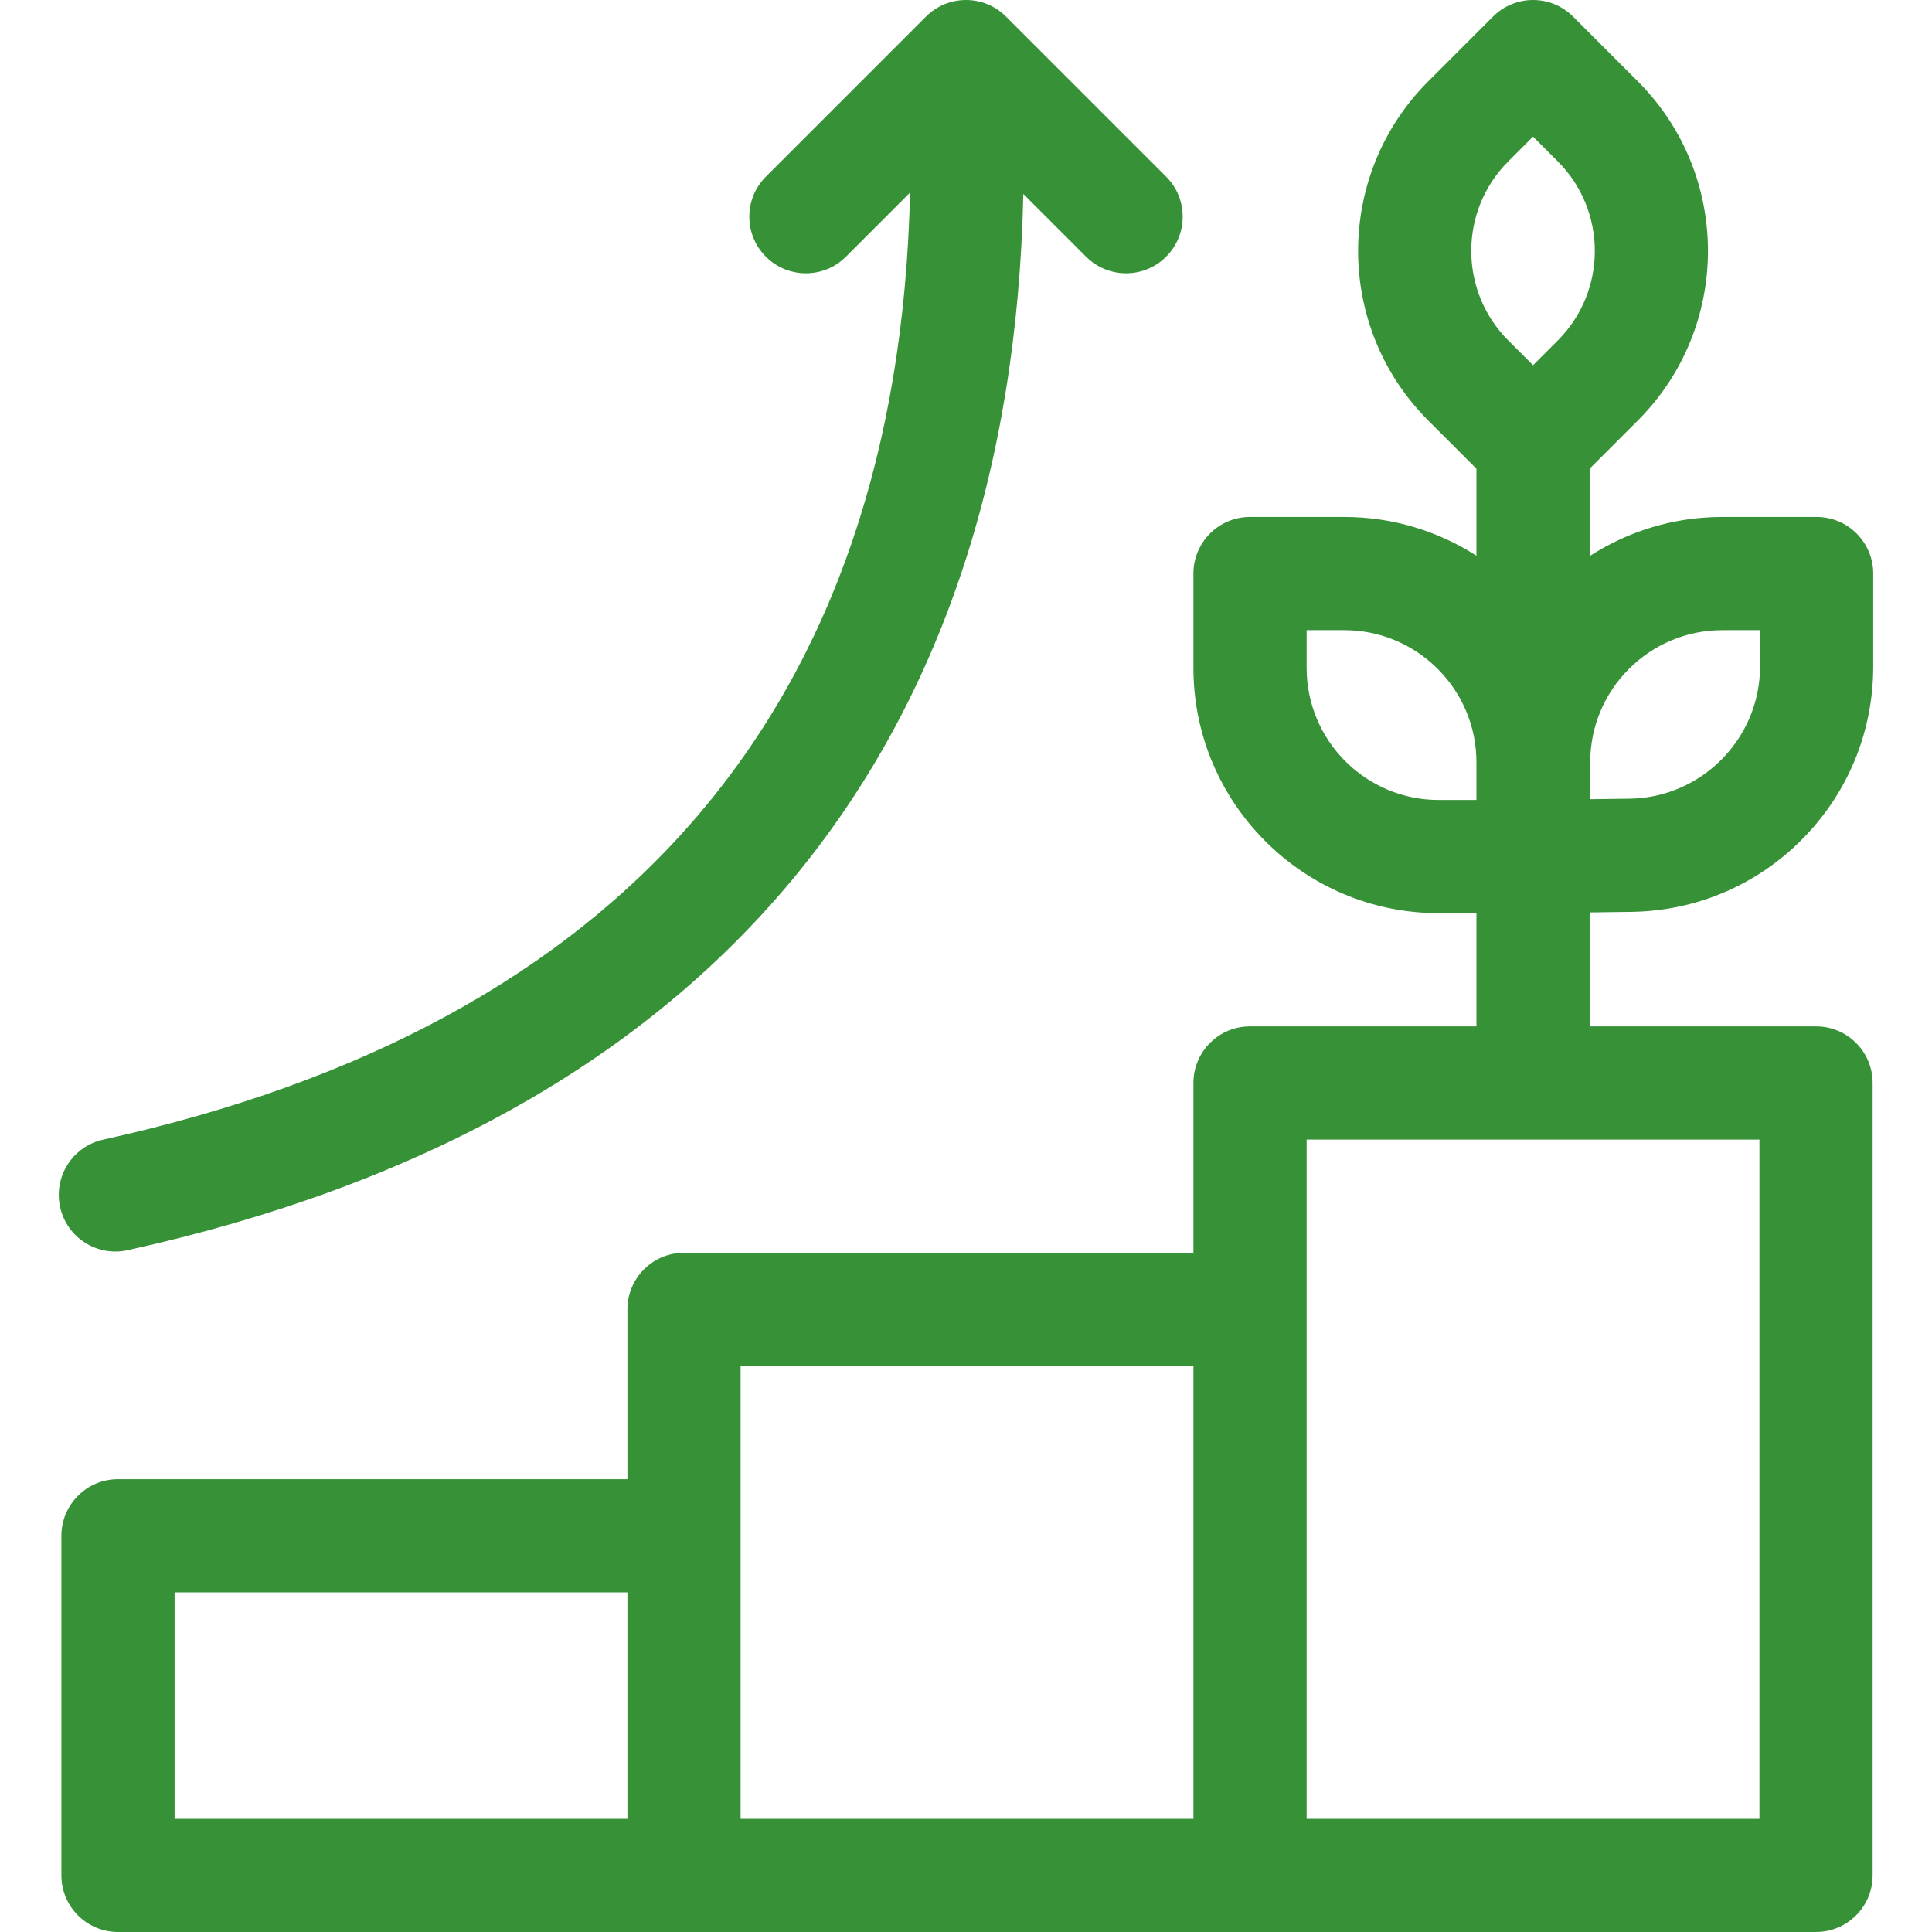
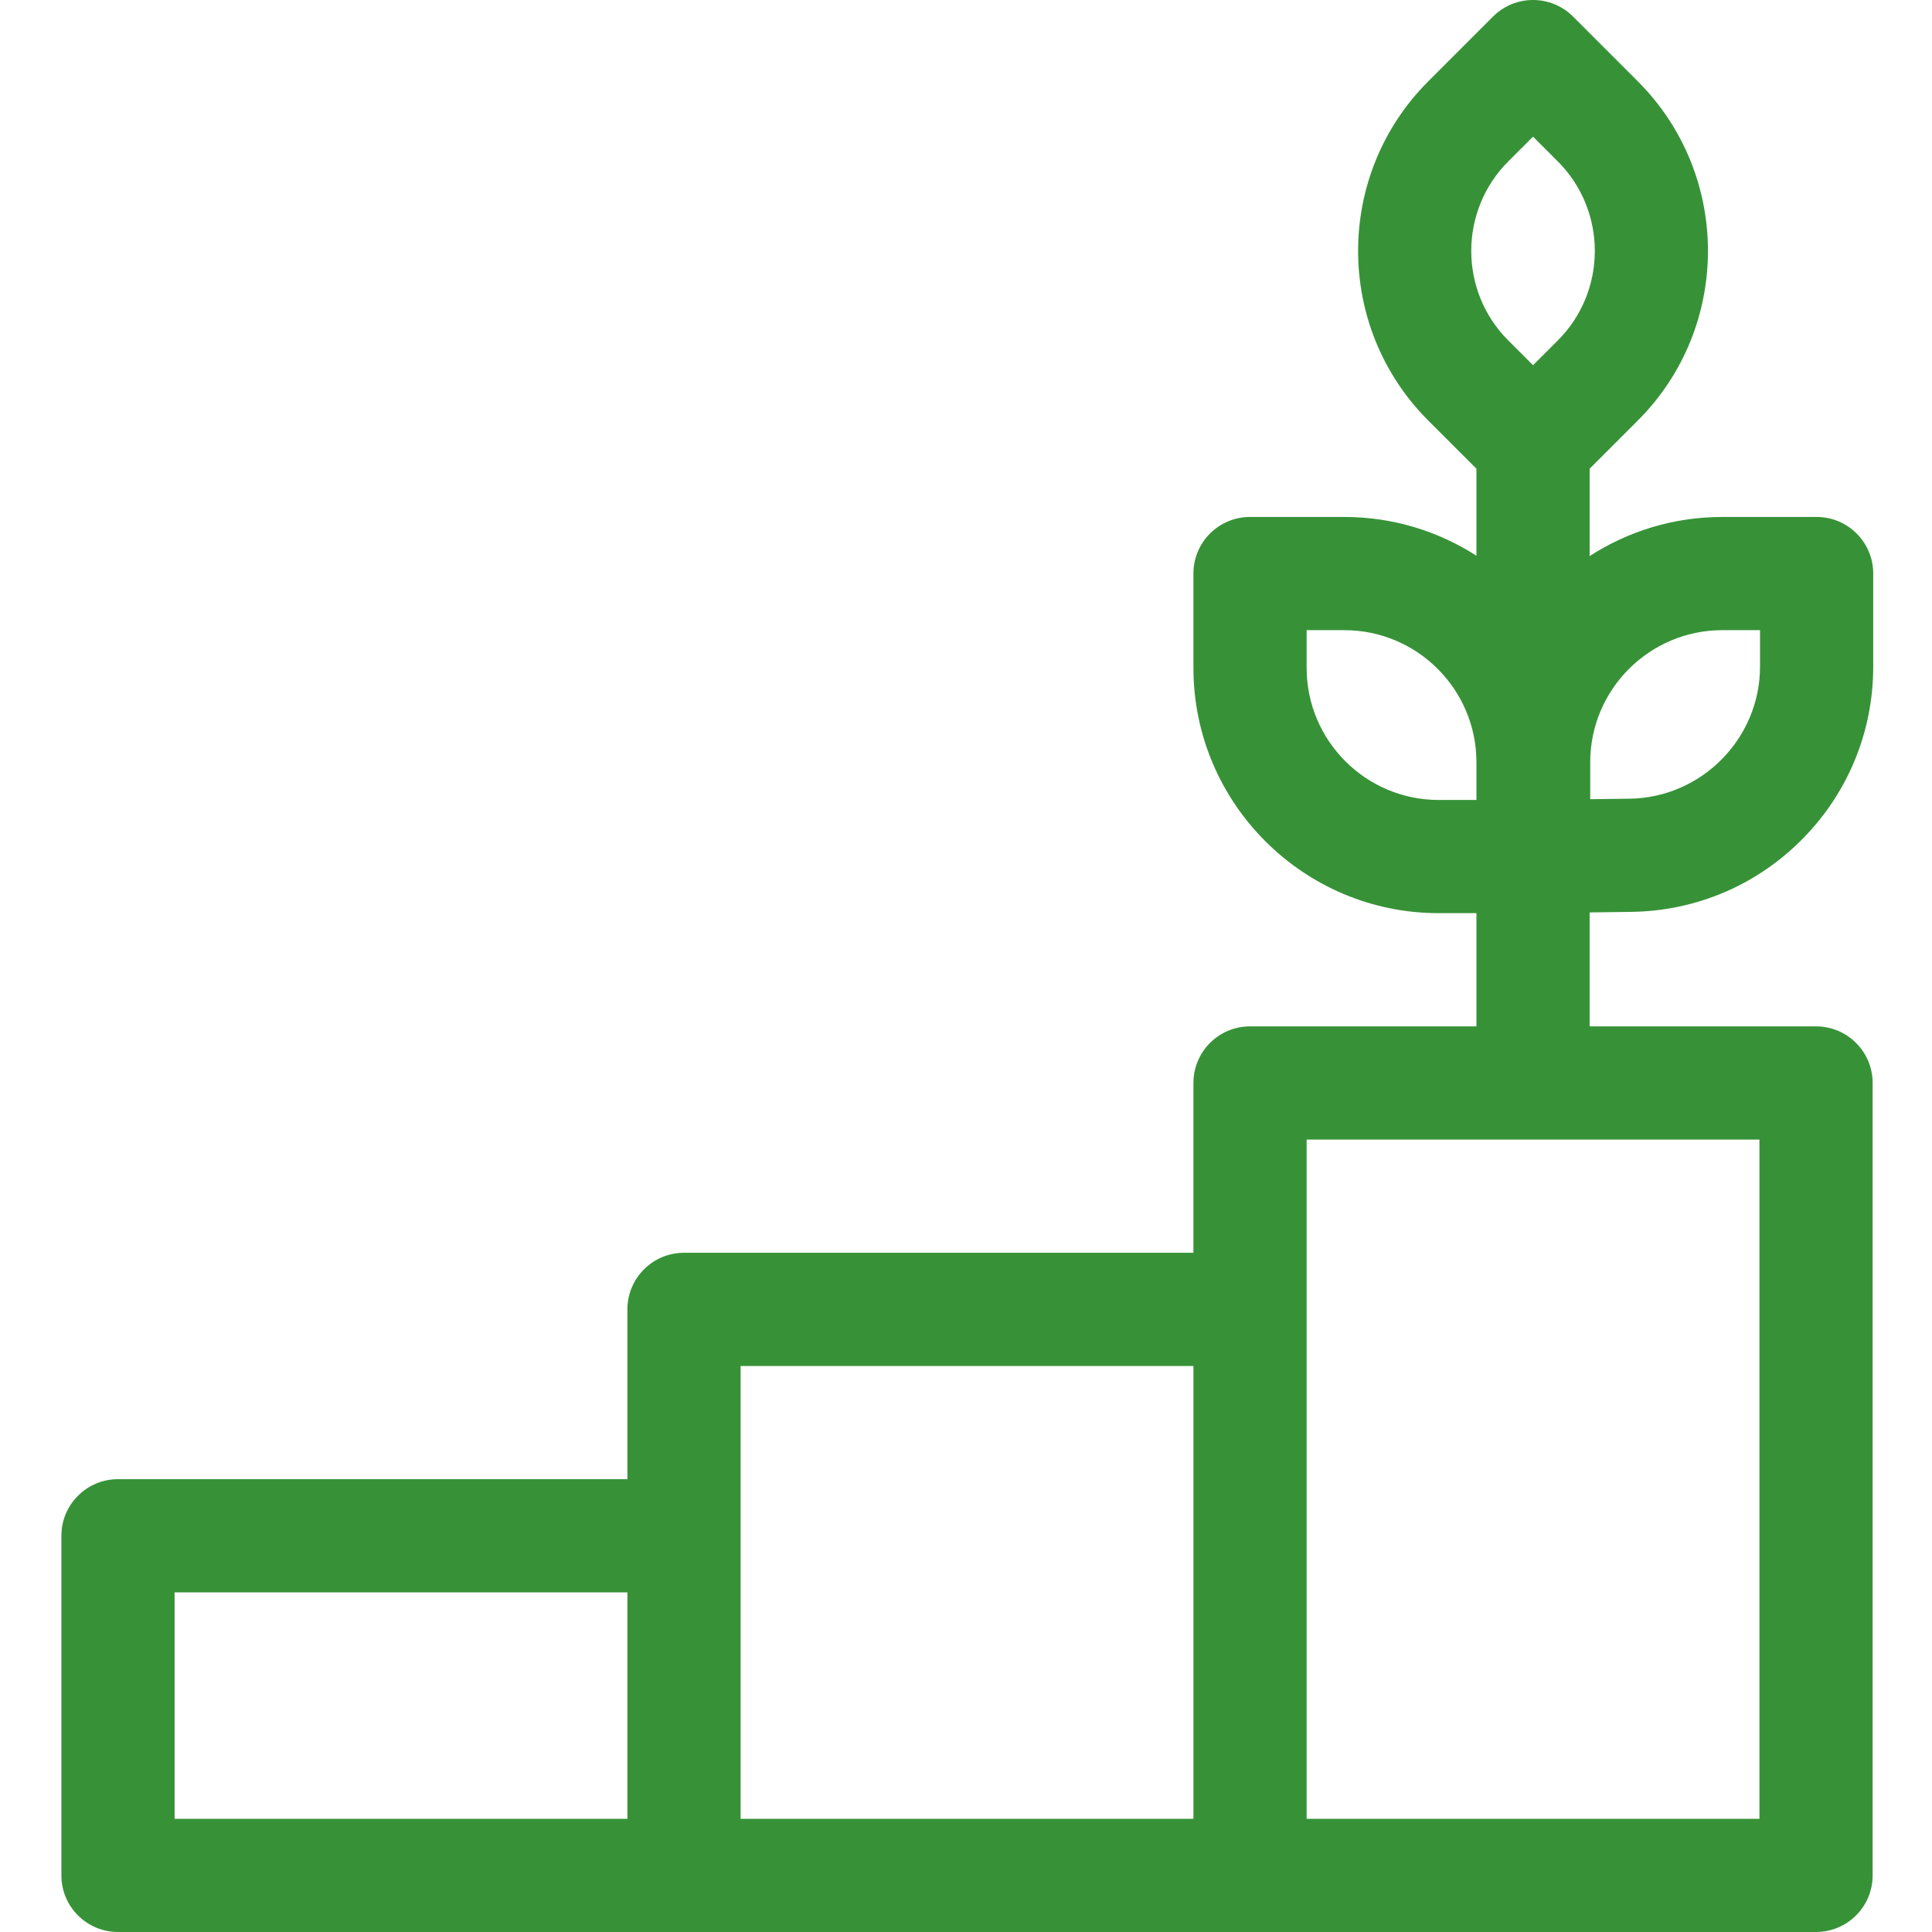
<svg xmlns="http://www.w3.org/2000/svg" id="Capa_1" enable-background="new 0 0 512 512" height="512" viewBox="0 0 512 512" fill="#379237" width="512">
  <g>
    <path d="m432.291 241.656c17.197-.229 33.321-7.098 45.4-19.339 12.08-12.242 18.733-28.456 18.733-45.655v-24.662c0-8.284-6.716-15-15-15h-25c-12.947 0-25.011 3.82-35.154 10.37v-23.157l12.773-12.773c24.78-24.78 24.78-65.1 0-89.88l-17.166-17.166c-5.857-5.858-15.355-5.858-21.213 0l-17.167 17.166c-24.78 24.78-24.78 65.1 0 89.88l12.773 12.773v23.058c-10.112-6.489-22.119-10.271-35-10.271h-25c-8.284 0-15 6.716-15 15v25c0 35.841 29.159 65 65 65h10v30h-60c-8.284 0-15 6.716-15 15v45h-135c-8.284 0-15 6.716-15 15v45h-135c-8.284 0-15 6.716-15 15v90c0 8.284 6.716 15 15 15h450c8.284 0 15-6.716 15-15v-210c0-8.284-6.716-15-15-15h-60v-30.197zm-386.021 180.344h120v60h-120zm150-60h120v120h-120zm270 120h-120v-180h120zm-44.845-280c0-19.299 15.701-35 35-35h10v9.662c0 19.043-15.492 34.743-34.534 34.997l-10.466.14zm-21.715-159.227 6.56-6.56 6.56 6.56c13.083 13.083 13.083 34.371 0 47.454l-6.56 6.56-6.56-6.56c-13.083-13.083-13.083-34.371 0-47.454zm-18.44 169.227c-19.299 0-35-15.701-35-35v-10h10c19.299 0 35 15.701 35 35v10z" />
-     <path d="m33.808 331.312c155.192-34.213 234.234-132.884 237.381-279.911l16.633 16.632c5.857 5.858 15.356 5.858 21.213 0 5.858-5.858 5.858-15.355 0-21.213l-42.427-42.426c-5.857-5.858-15.355-5.858-21.213 0l-42.426 42.426c-5.858 5.858-5.858 15.355 0 21.213 5.857 5.858 15.355 5.858 21.213 0l16.996-16.996c-3.143 136.545-76.099 220.615-213.829 250.978-8.09 1.784-13.202 9.788-11.419 17.878 1.784 8.091 9.788 13.203 17.878 11.419z" />
  </g>
</svg>